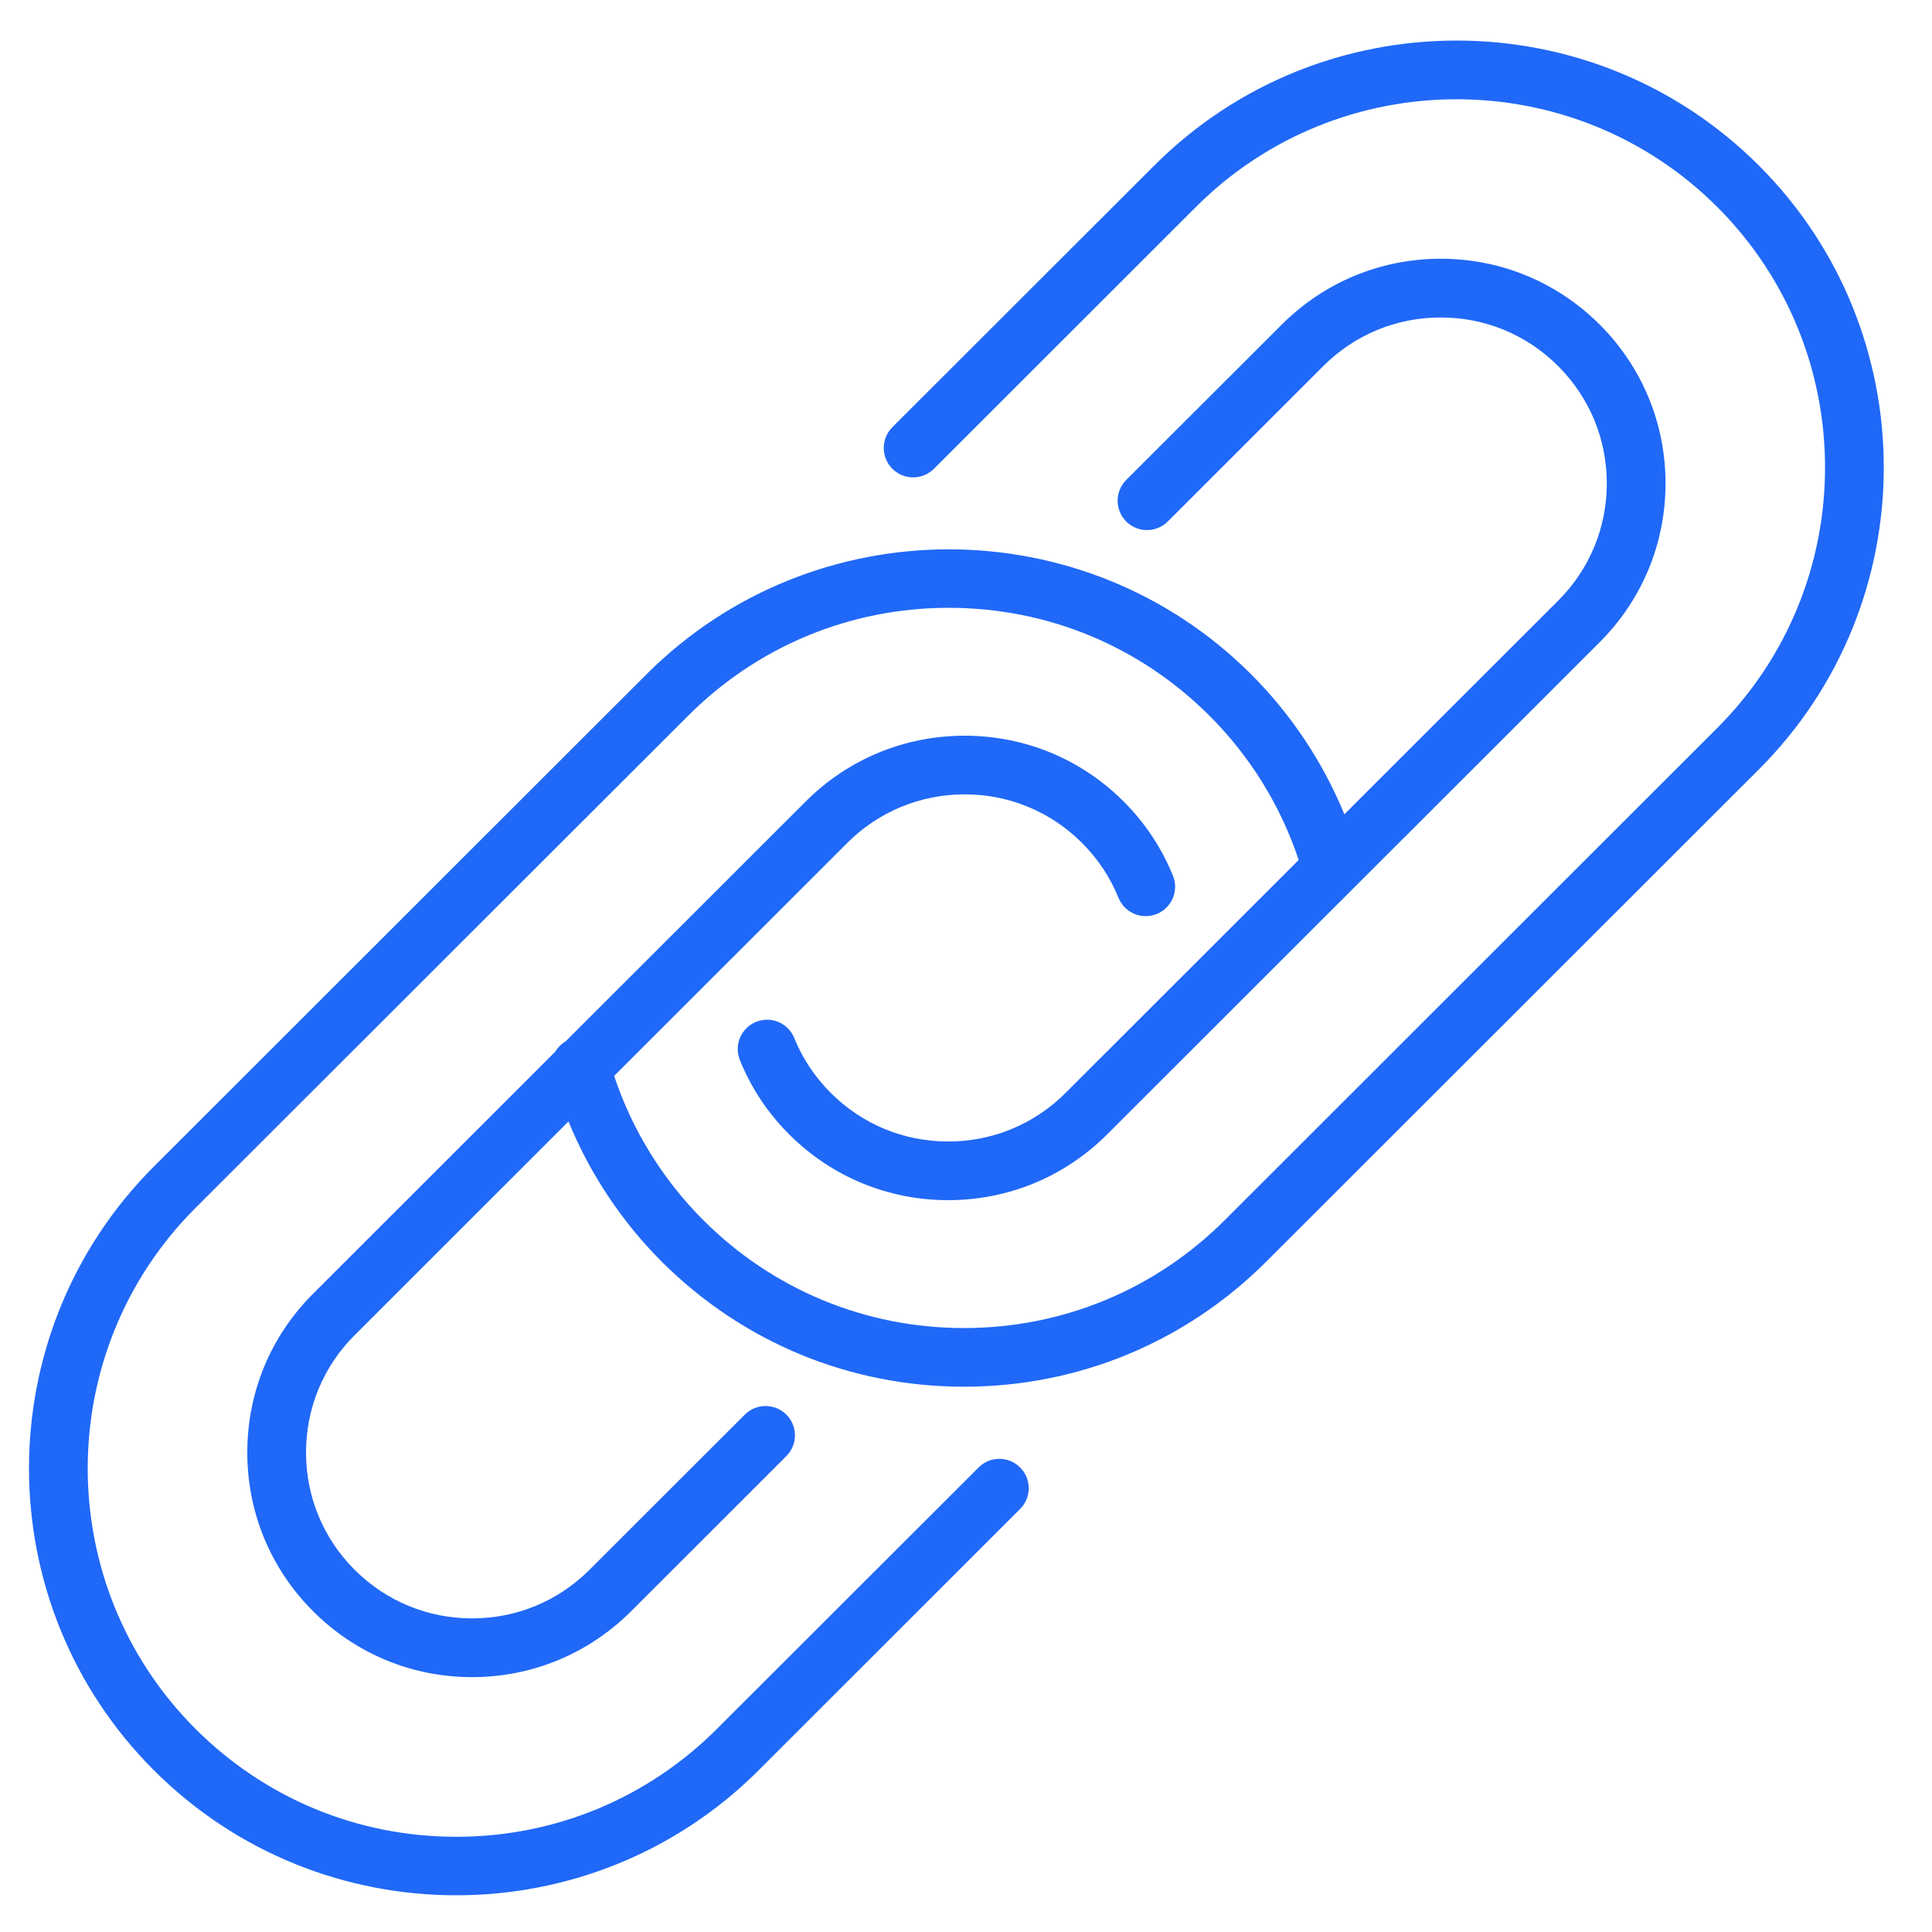
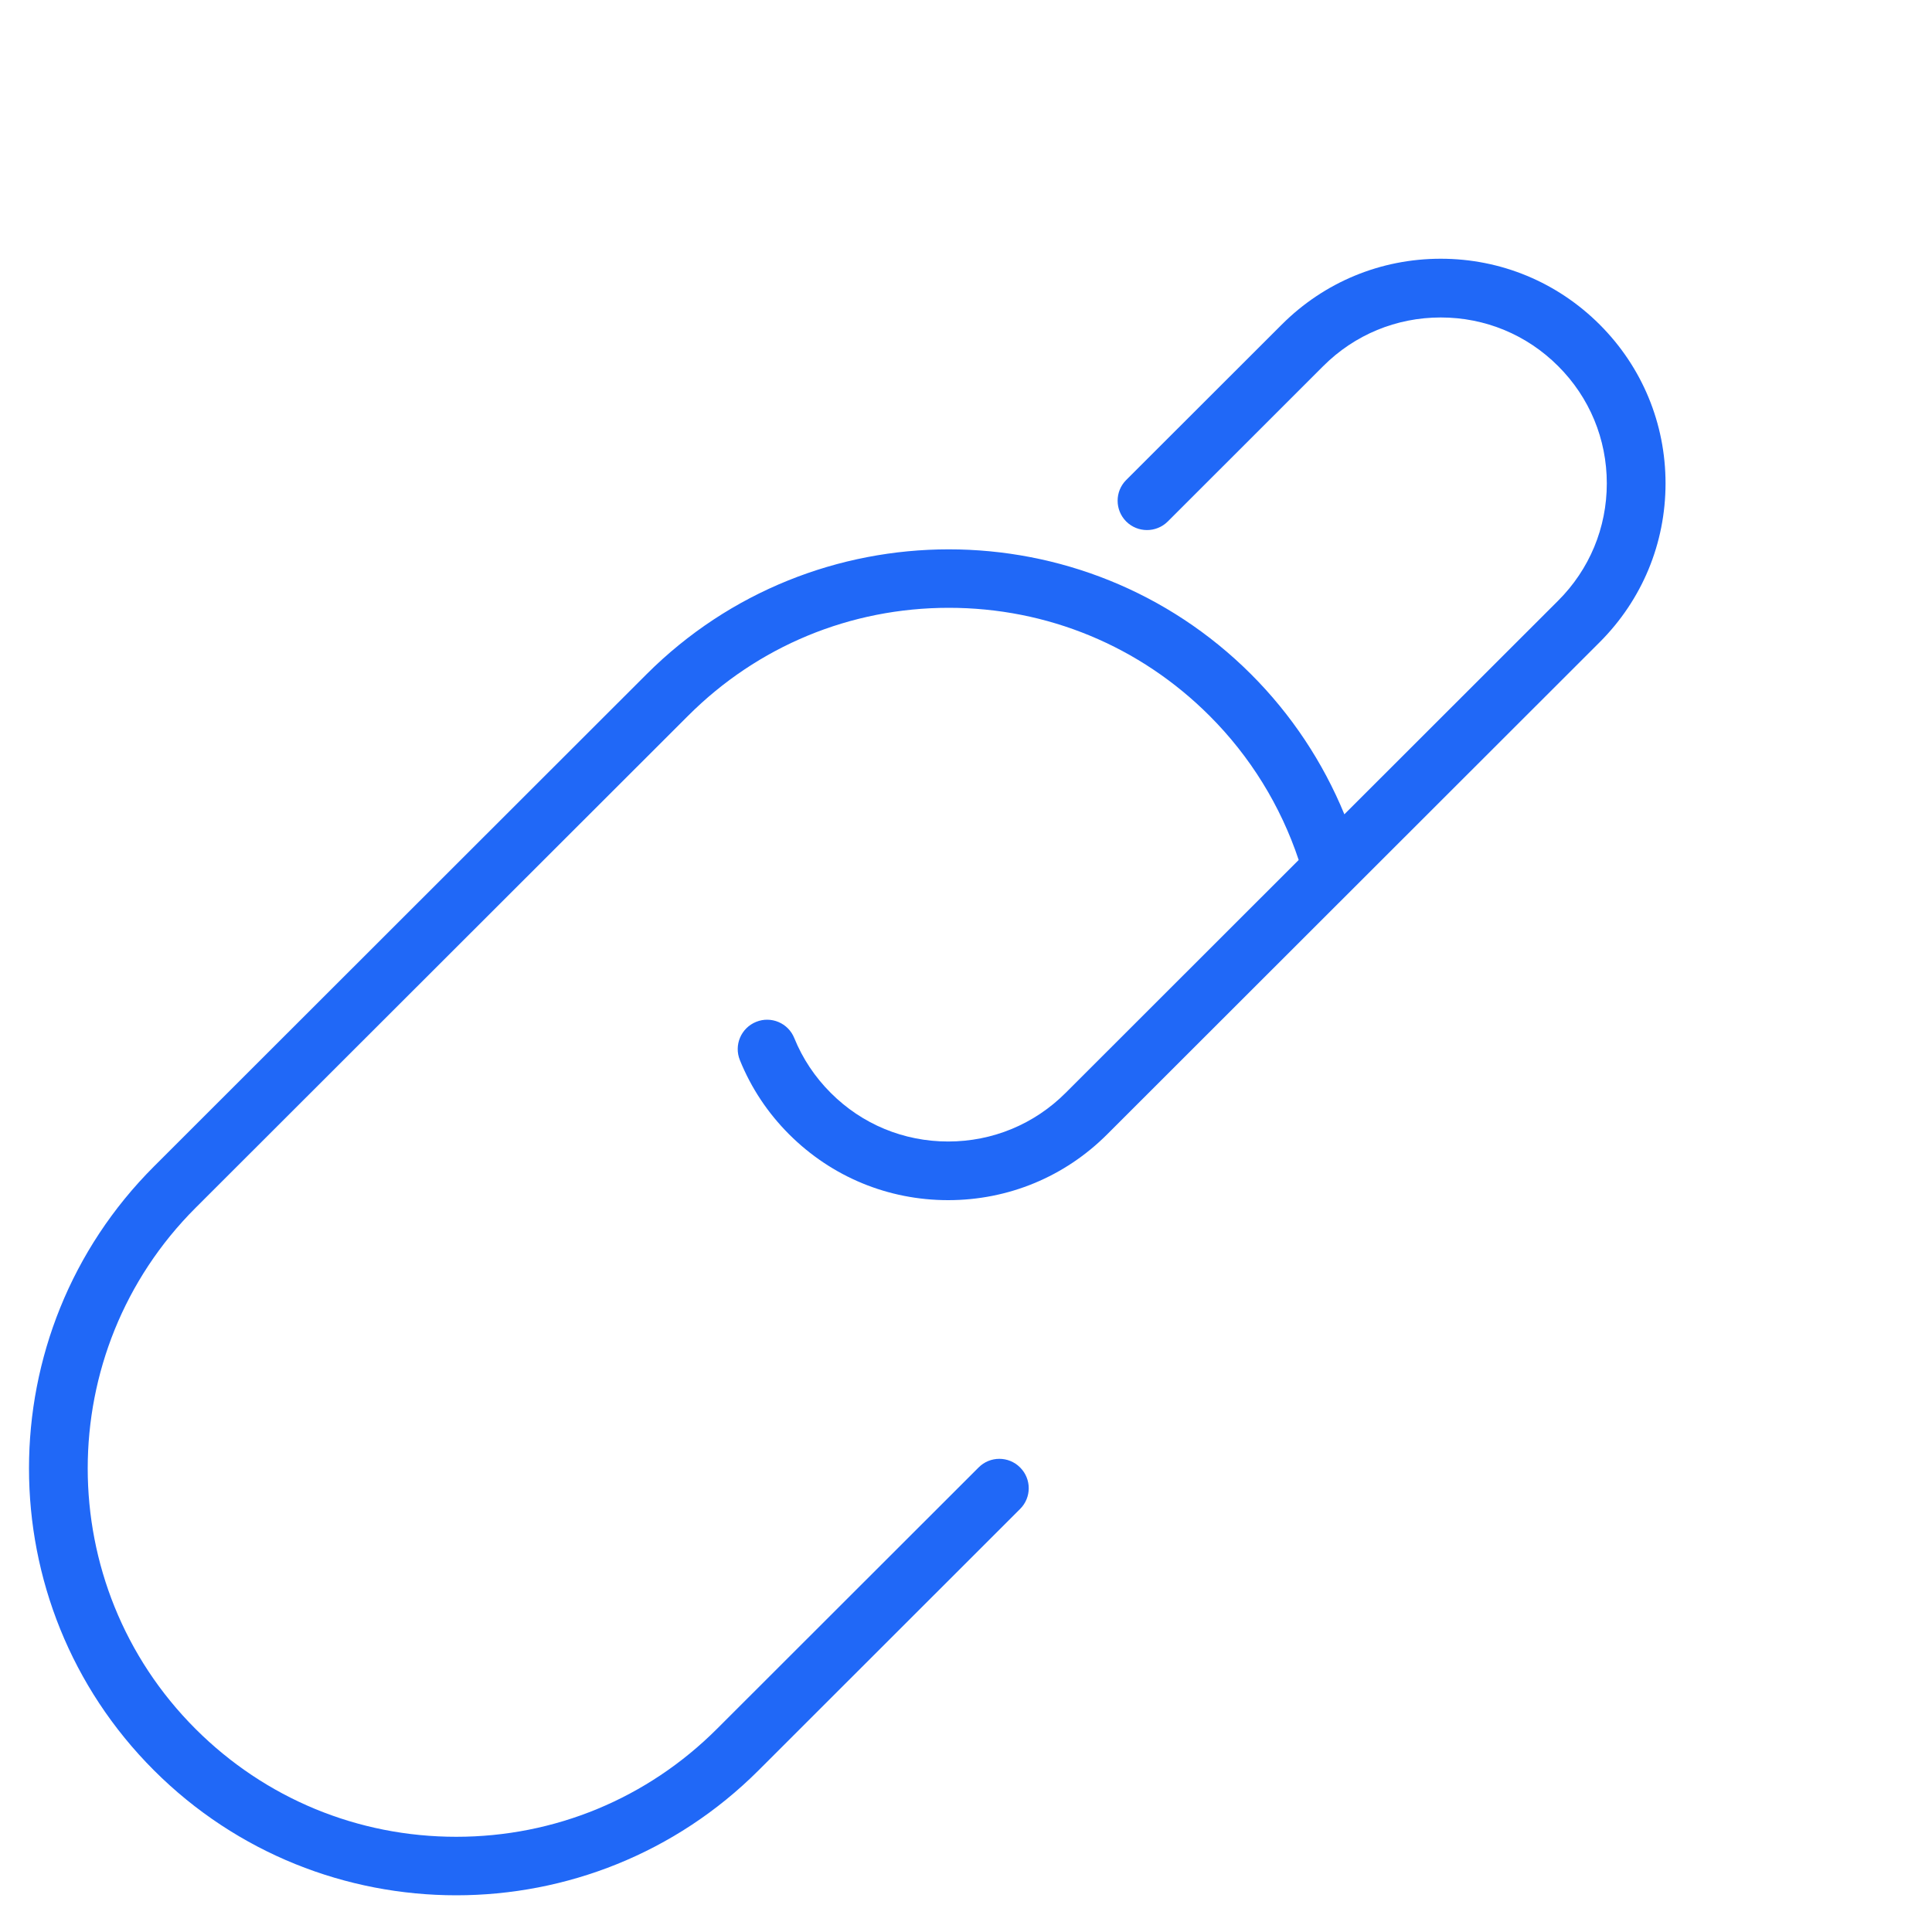
<svg xmlns="http://www.w3.org/2000/svg" width="25" height="25" viewBox="0 0 25 25" fill="none">
  <path d="M12.663 18.989L9.277 22.372C8.376 23.272 7.178 23.768 5.904 23.768C4.629 23.768 3.431 23.272 2.53 22.372C0.67 20.513 0.67 17.489 2.53 15.63L8.904 9.262C9.805 8.361 11.003 7.865 12.278 7.865C13.552 7.865 14.75 8.361 15.651 9.262C16.177 9.787 16.572 10.428 16.805 11.128L13.789 14.142C13.383 14.548 12.843 14.771 12.269 14.771C11.695 14.771 11.155 14.548 10.75 14.142C10.545 13.937 10.386 13.699 10.278 13.433C10.2 13.238 9.978 13.144 9.784 13.223C9.589 13.302 9.495 13.523 9.574 13.718C9.72 14.079 9.935 14.402 10.212 14.679C10.762 15.228 11.492 15.53 12.269 15.53C13.046 15.53 13.777 15.228 14.326 14.679L20.7 8.31C21.249 7.761 21.552 7.031 21.552 6.255C21.552 5.479 21.249 4.749 20.7 4.2C20.15 3.651 19.42 3.348 18.643 3.348C17.866 3.348 17.135 3.651 16.586 4.2L14.573 6.211C14.425 6.359 14.425 6.599 14.573 6.748C14.722 6.896 14.962 6.896 15.111 6.748L17.123 4.737C17.529 4.331 18.069 4.108 18.643 4.108C19.217 4.108 19.756 4.331 20.162 4.737C20.568 5.142 20.792 5.681 20.792 6.255C20.792 6.829 20.568 7.368 20.162 7.773L17.396 10.537C17.119 9.863 16.709 9.244 16.188 8.724C14.032 6.57 10.523 6.57 8.367 8.724L1.993 15.093C-0.164 17.248 -0.164 20.754 1.993 22.909C3.071 23.986 4.487 24.525 5.904 24.525C7.32 24.525 8.736 23.986 9.815 22.909L13.2 19.526C13.349 19.378 13.349 19.137 13.2 18.989C13.052 18.84 12.811 18.84 12.663 18.989Z" fill="#2068F7" />
-   <path d="M22.759 2.141C20.602 -0.014 17.093 -0.014 14.937 2.141L11.547 5.528C11.399 5.677 11.399 5.917 11.547 6.066C11.695 6.214 11.936 6.214 12.085 6.066L15.475 2.678C17.335 0.82 20.361 0.82 22.221 2.678C24.081 4.537 24.081 7.561 22.221 9.42L15.848 15.789C14.946 16.689 13.748 17.185 12.474 17.185C11.2 17.185 10.002 16.689 9.101 15.789C8.575 15.263 8.179 14.621 7.947 13.922L10.963 10.908C11.369 10.502 11.909 10.279 12.483 10.279C13.056 10.279 13.596 10.502 14.002 10.908C14.207 11.113 14.365 11.351 14.473 11.617C14.552 11.812 14.774 11.906 14.968 11.827C15.163 11.748 15.257 11.527 15.178 11.332C15.031 10.971 14.817 10.648 14.54 10.371C13.99 9.822 13.26 9.52 12.483 9.52C11.706 9.52 10.975 9.822 10.426 10.371L7.319 13.475C7.263 13.508 7.217 13.555 7.185 13.609L4.052 16.74C3.502 17.288 3.2 18.018 3.2 18.795C3.2 19.571 3.502 20.301 4.052 20.85C4.601 21.399 5.332 21.702 6.109 21.702C6.886 21.702 7.616 21.399 8.166 20.85L10.175 18.842C10.324 18.694 10.324 18.453 10.175 18.305C10.027 18.157 9.786 18.157 9.638 18.305L7.628 20.313C7.222 20.719 6.683 20.942 6.109 20.942C5.535 20.942 4.995 20.719 4.589 20.313C4.183 19.908 3.96 19.369 3.96 18.795C3.96 18.221 4.183 17.682 4.589 17.277L7.356 14.512C7.633 15.187 8.043 15.806 8.563 16.326C9.608 17.369 10.997 17.944 12.474 17.944C13.951 17.944 15.34 17.369 16.385 16.326L22.759 9.957C24.915 7.802 24.915 4.296 22.759 2.141Z" fill="#2068F7" />
</svg>